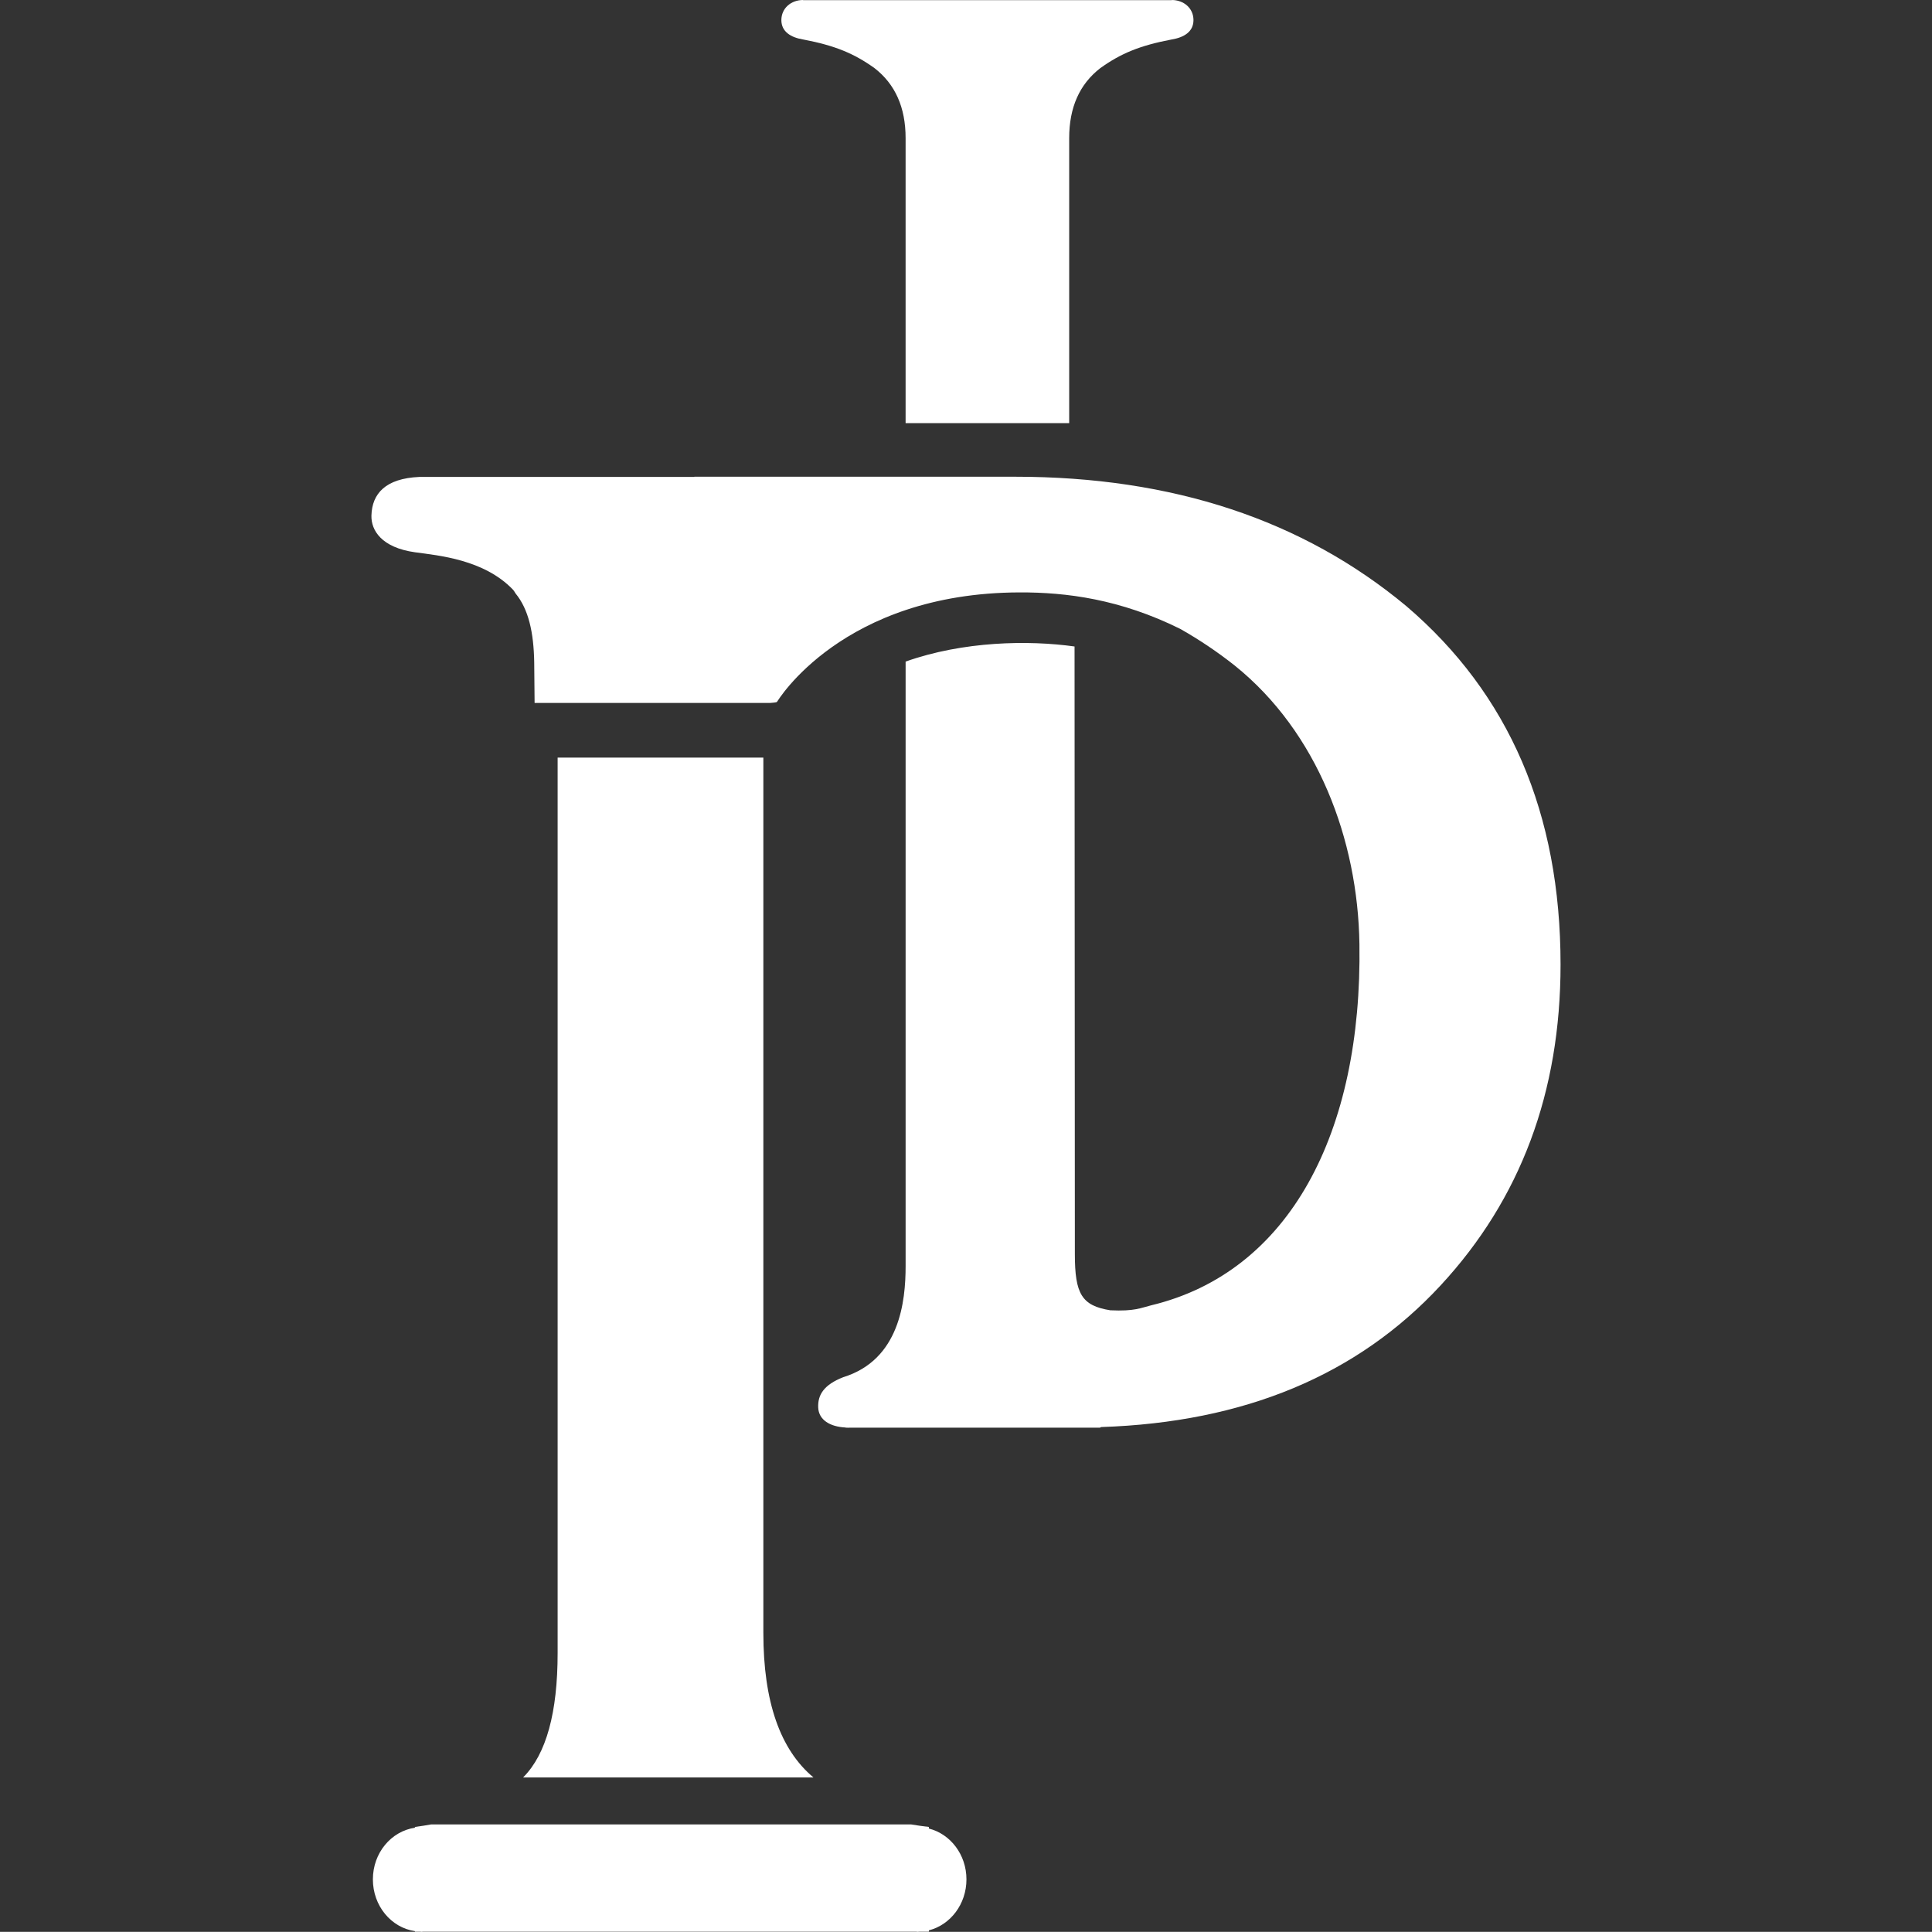
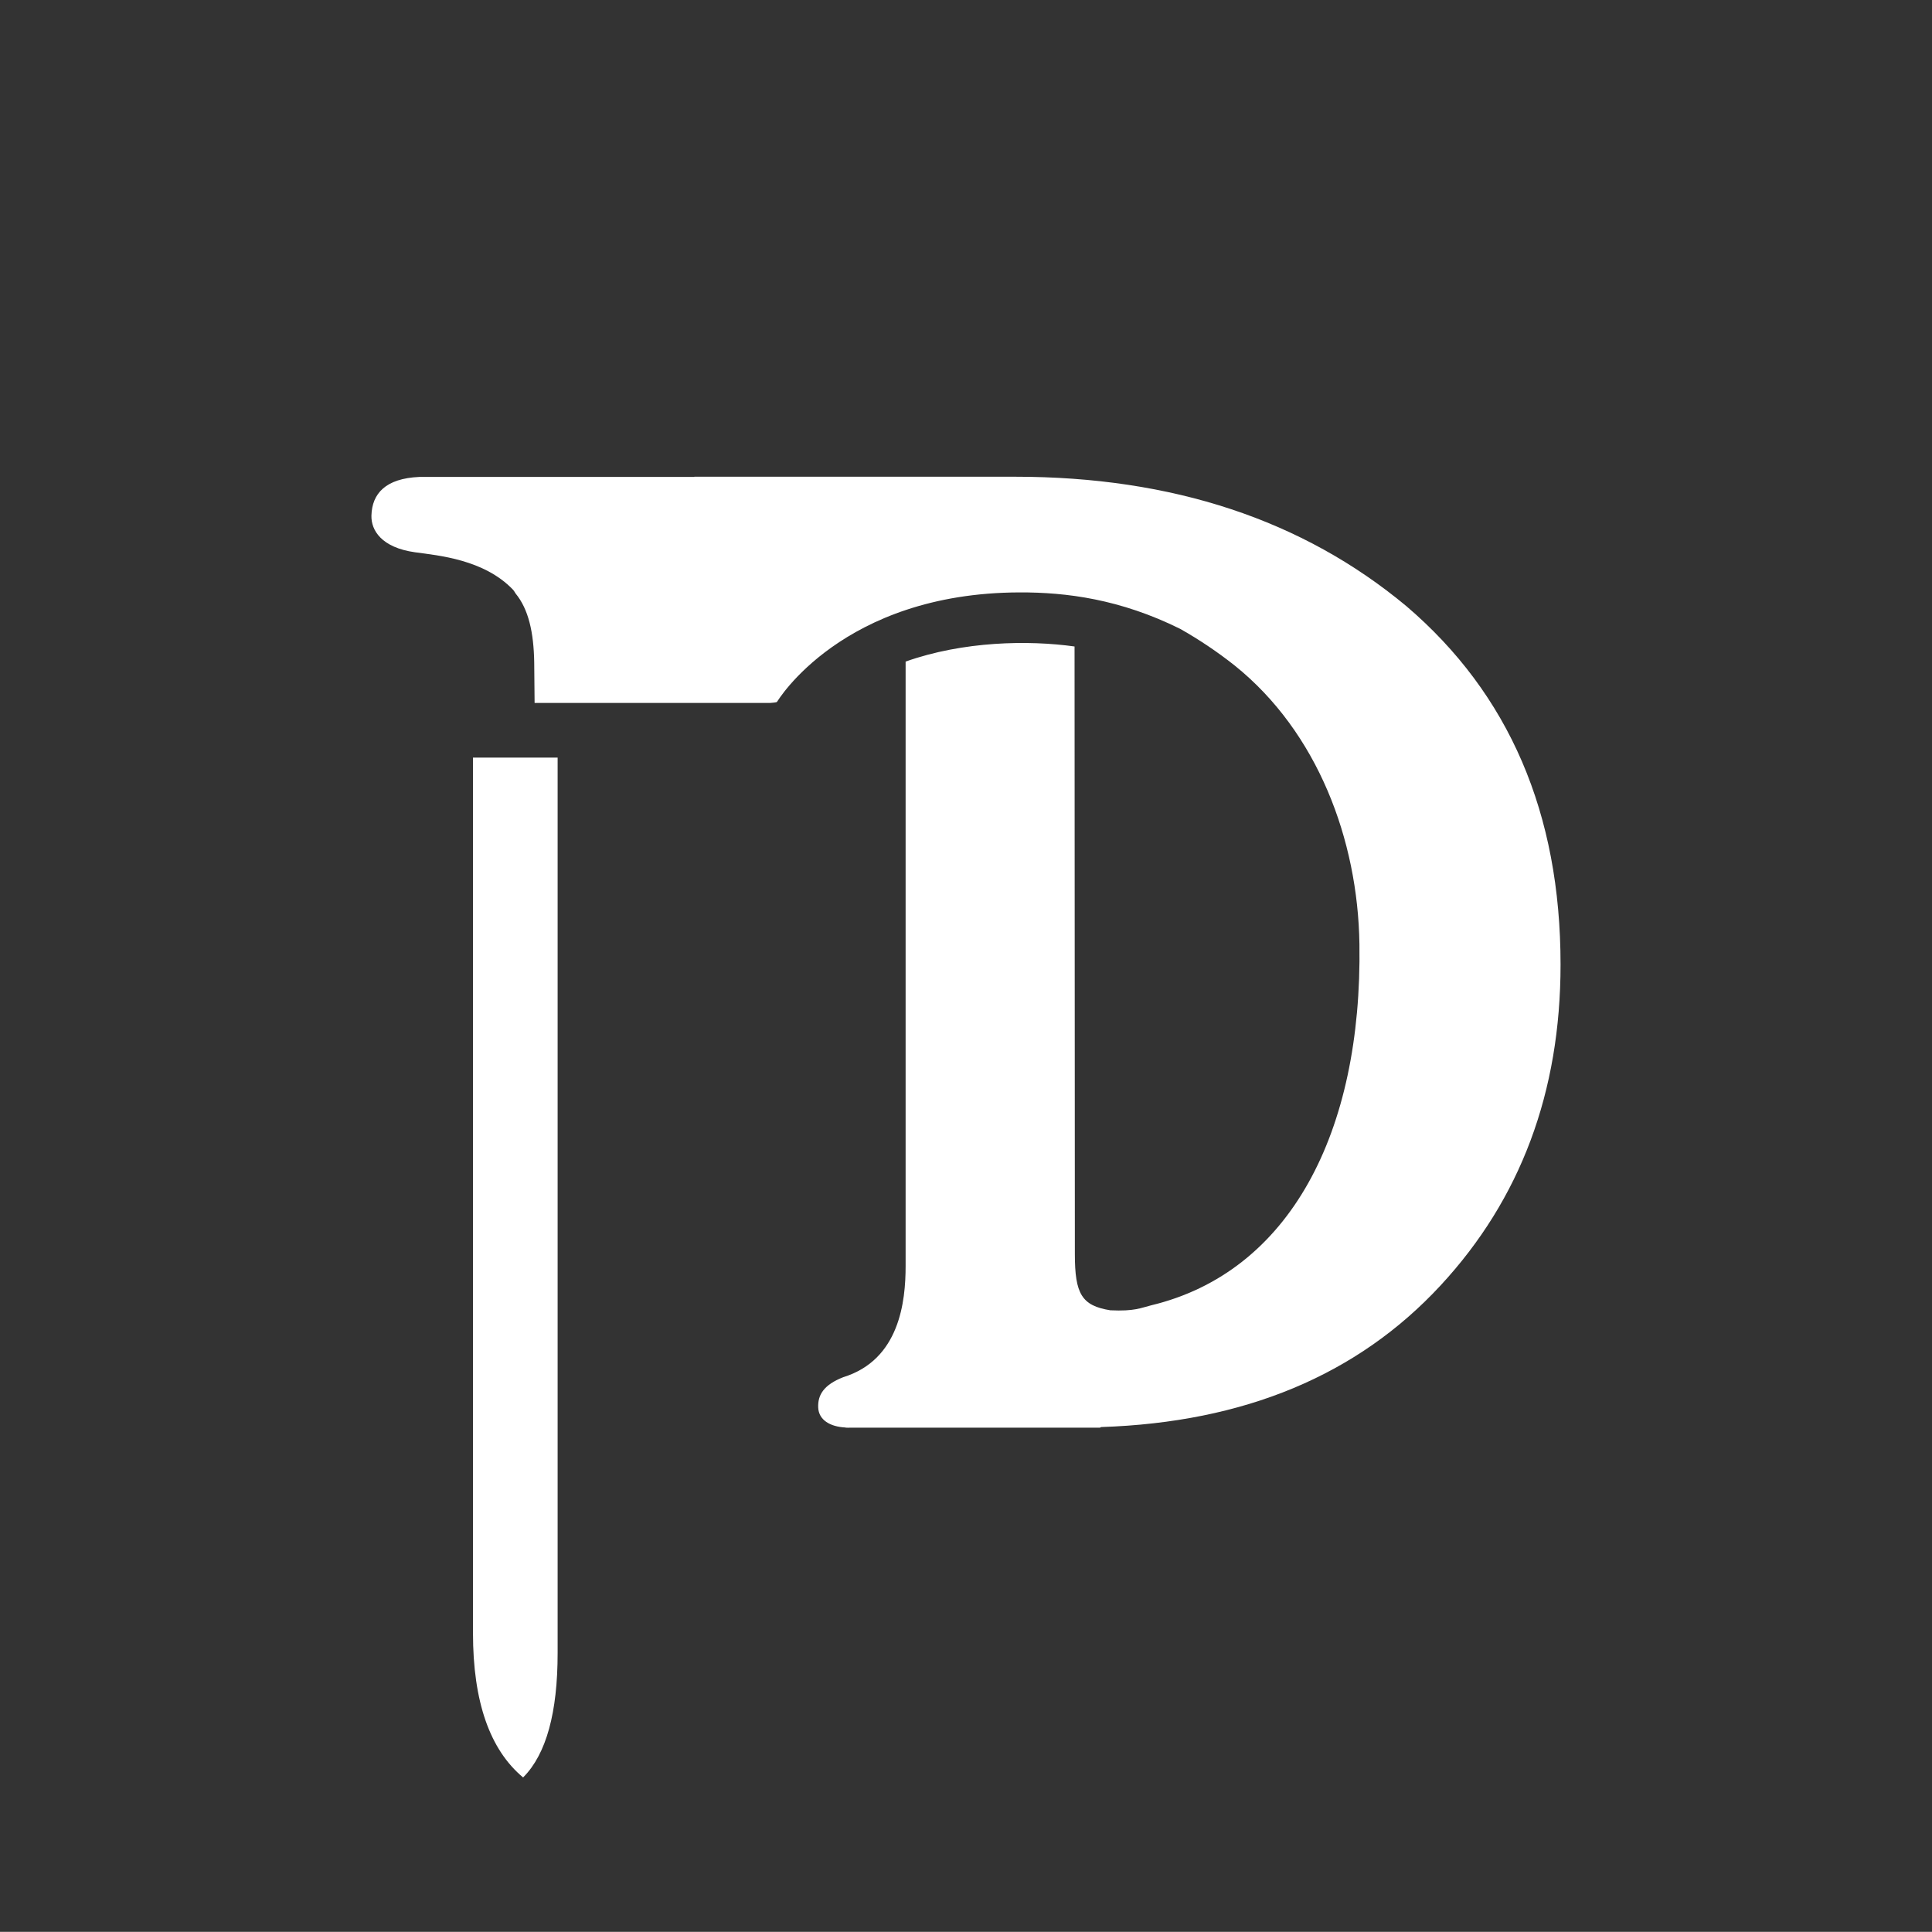
<svg xmlns="http://www.w3.org/2000/svg" version="1.1" id="圖層_1" x="0px" y="0px" width="74.771px" height="74.765px" viewBox="0 0 74.771 74.765" enable-background="new 0 0 74.771 74.765" xml:space="preserve">
  <rect x="0" y="0" width="74.771" height="74.765" fill="#333333" stroke="none" />
-   <path fill="#FFFFFF" d="M35.949,70.767v-0.062c-0.242-0.027-0.468-0.062-0.687-0.097H16.686c-0.204,0.035-0.405,0.069-0.628,0.097  v0.03c-0.919,0.136-1.627,0.974-1.627,1.999c0,1.027,0.708,1.868,1.627,2.004v0.021h0.194c0.021,0,0.042,0.006,0.063,0.006  c0.021,0,0.042-0.006,0.063-0.006h19.074c0.022,0,0.043,0.006,0.063,0.006c0.022,0,0.043-0.006,0.064-0.006h0.37v-0.052  c0.831-0.211,1.454-1.012,1.454-1.973C37.403,71.775,36.78,70.976,35.949,70.767" />
-   <path fill="#FFFFFF" d="M21.581,29.32v34.655c0,2.304-0.439,3.904-1.32,4.798c-0.005,0.008-0.01,0.01-0.016,0.017h11.238  c-1.288-1.074-1.94-2.931-1.94-5.591V29.32H21.581z" />
-   <path fill="#FFFFFF" d="M31.084,1.528c1.232,0.235,1.966,0.54,2.76,1.108c0.803,0.622,1.204,1.523,1.204,2.709v11.03h3.035h0.136  h3.16V5.345c0-1.186,0.4-2.087,1.205-2.709c0.793-0.568,1.527-0.873,2.76-1.108c0.474-0.077,0.845-0.297,0.845-0.751  C46.189,0.321,45.818,0,45.345,0l0.007,0.005H38.22h-0.136h-7.006L31.084,0c-0.472,0-0.844,0.321-0.844,0.777  C30.24,1.231,30.612,1.451,31.084,1.528" />
+   <path fill="#FFFFFF" d="M21.581,29.32v34.655c0,2.304-0.439,3.904-1.32,4.798c-0.005,0.008-0.01,0.01-0.016,0.017c-1.288-1.074-1.94-2.931-1.94-5.591V29.32H21.581z" />
  <path fill="#FFFFFF" d="M54.429,23.459c-4.013-3.341-9.06-5.009-15.139-5.009H26.874v0.008h-8.897h-1.75  c-1.3,0.058-1.83,0.64-1.852,1.497c-0.015,0.564,0.383,1.236,1.688,1.419c0.915,0.125,2.666,0.279,3.783,1.44  c0.045,0.046,0.073,0.099,0.106,0.152c0.505,0.611,0.703,1.514,0.723,2.66l0.015,1.579h9.113c0.27-0.019,0.271-0.035,0.271-0.055  l0.006,0.002c0,0,2.508-4.203,9.373-4.225c1.819-0.007,3.901,0.261,6.222,1.411c0.729,0.412,1.435,0.884,2.115,1.423  c3.197,2.572,4.762,6.73,4.822,10.773c0.113,7.31-2.706,12.7-8.064,13.985c-0.391,0.096-0.633,0.236-1.578,0.191  c-1.104-0.179-1.371-0.629-1.371-2.173l-0.012-23.517c-1.789-0.251-4.307-0.206-6.538,0.584v23.397c0,1.364-0.231,3.625-2.414,4.298  c-0.743,0.292-0.991,0.677-0.969,1.177c0.022,0.479,0.457,0.742,1.065,0.771v0.006c0,0,0.179,0.004,0.224,0h9.616l0.045-0.024  c5.538-0.181,9.921-2.006,13.139-5.483c3.094-3.341,4.641-7.479,4.641-12.416C60.396,31.483,58.408,26.858,54.429,23.459" />
</svg>